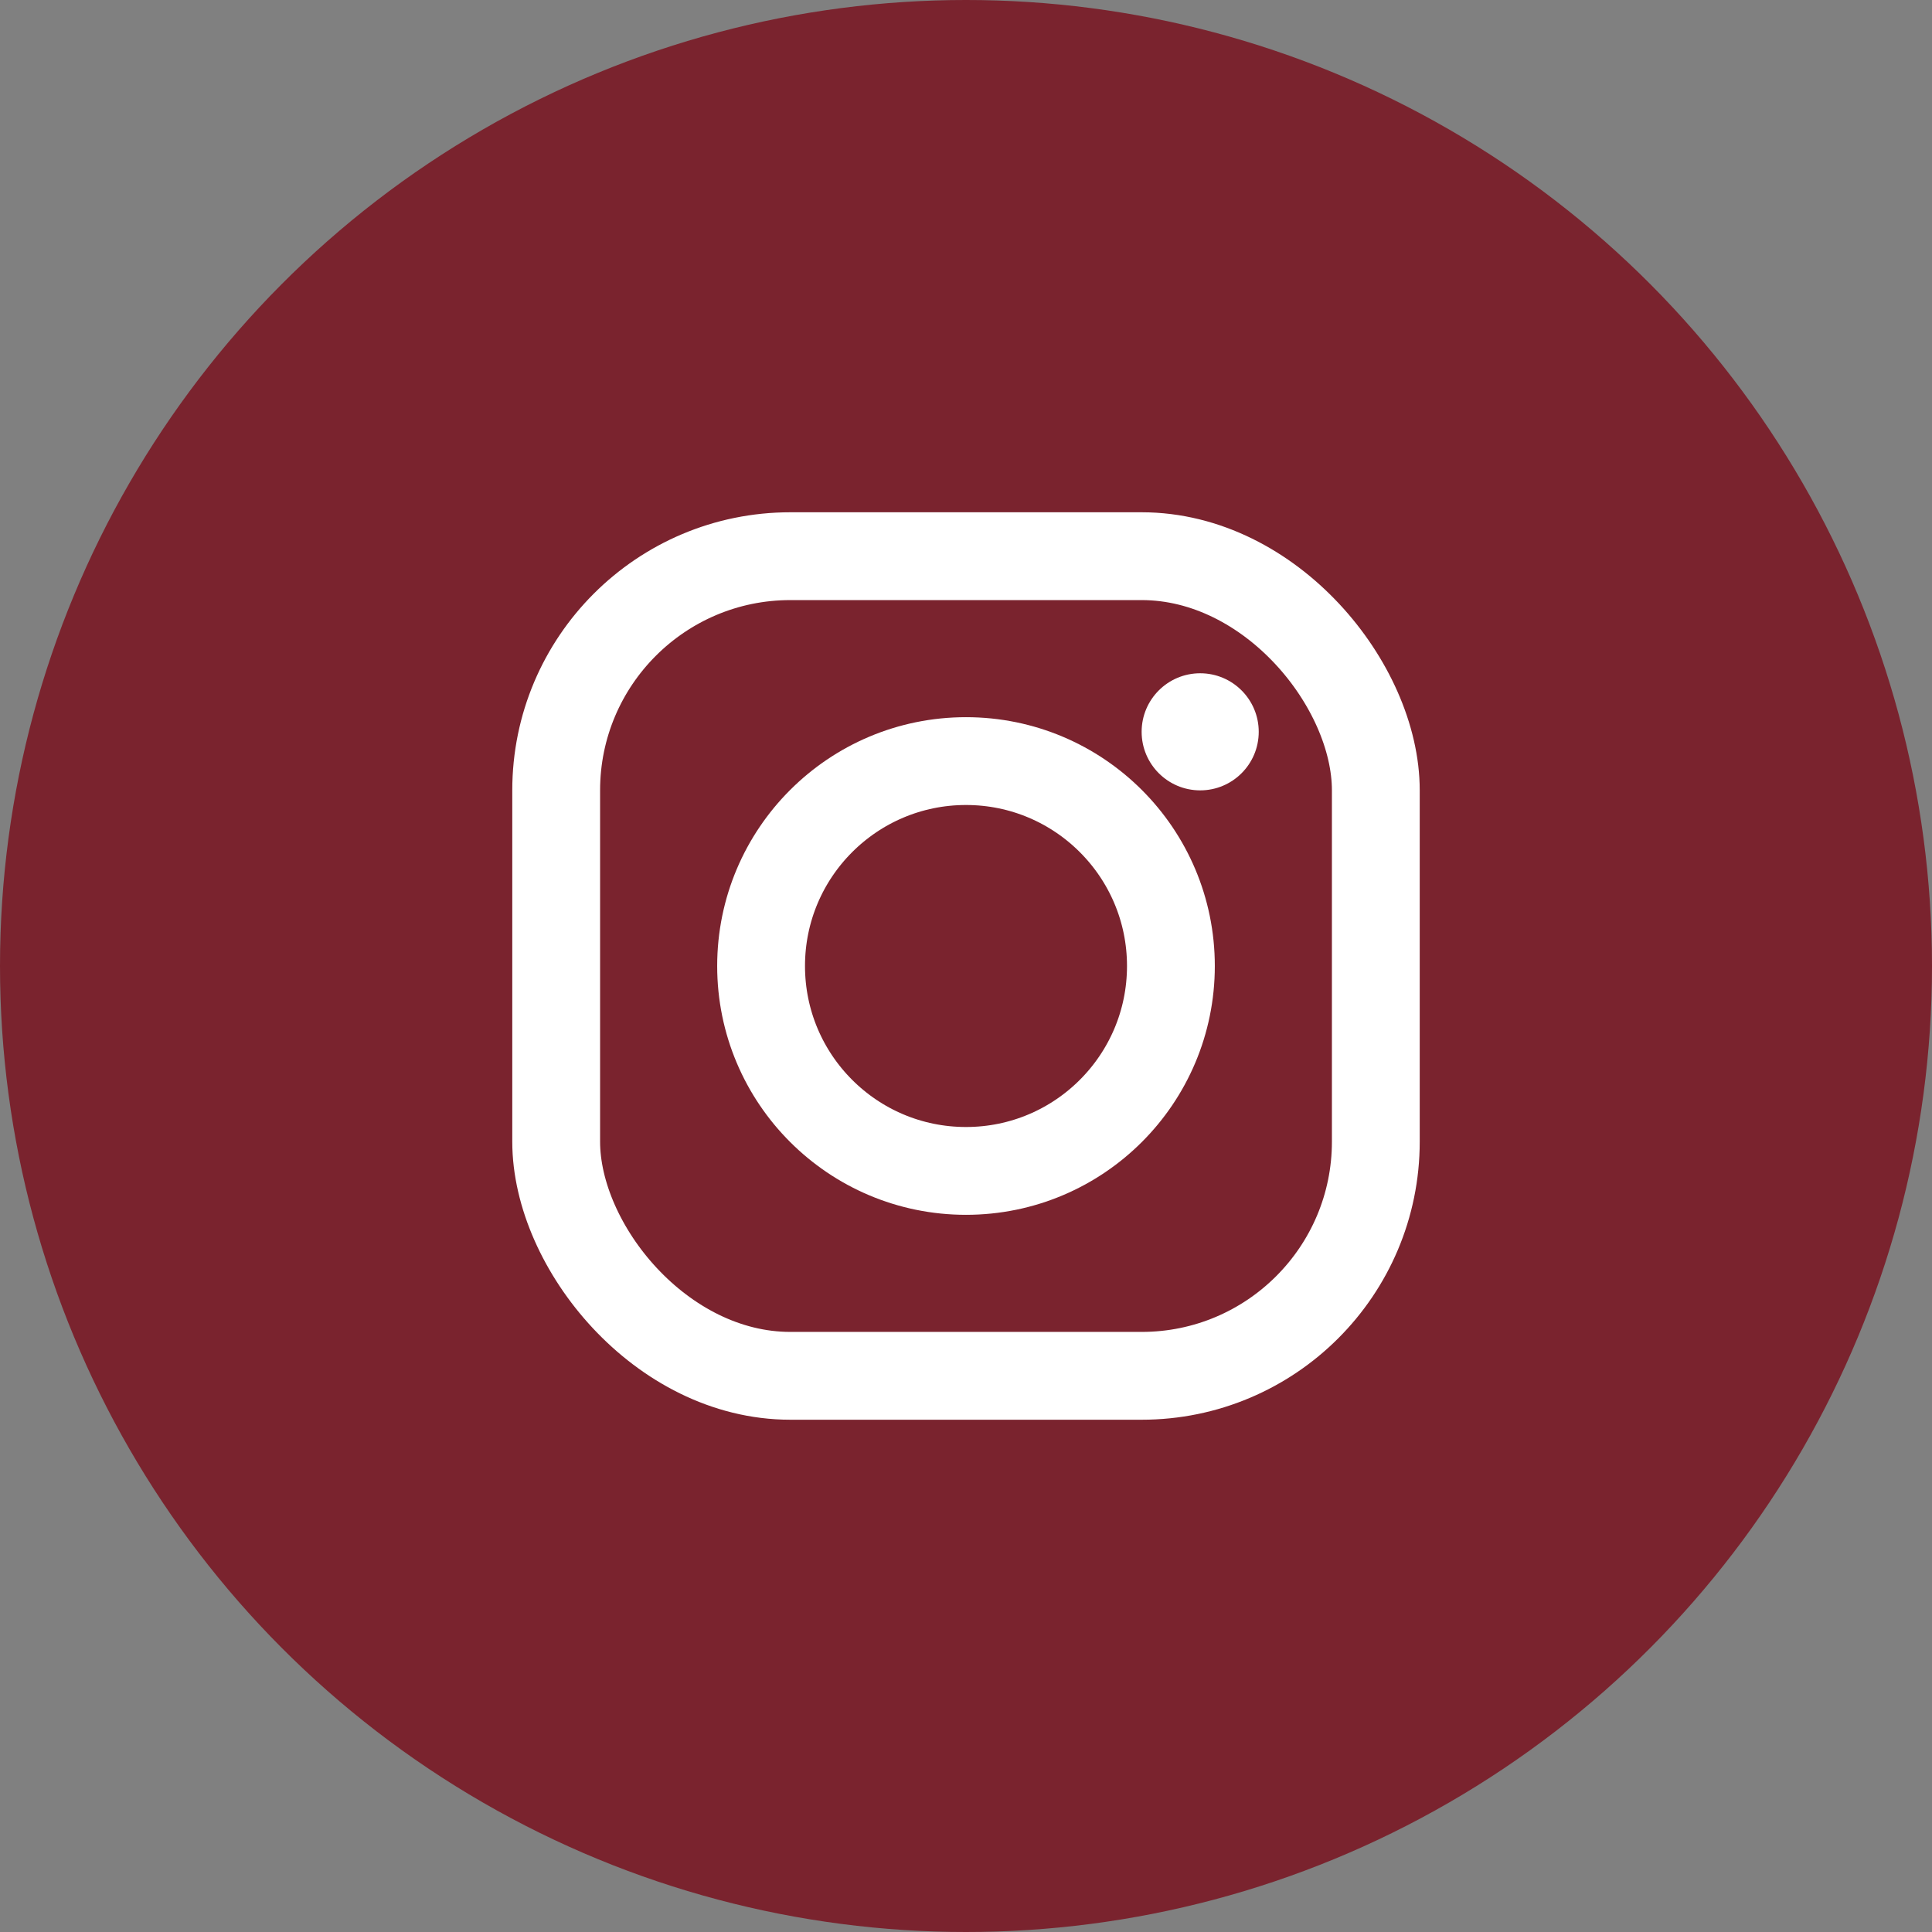
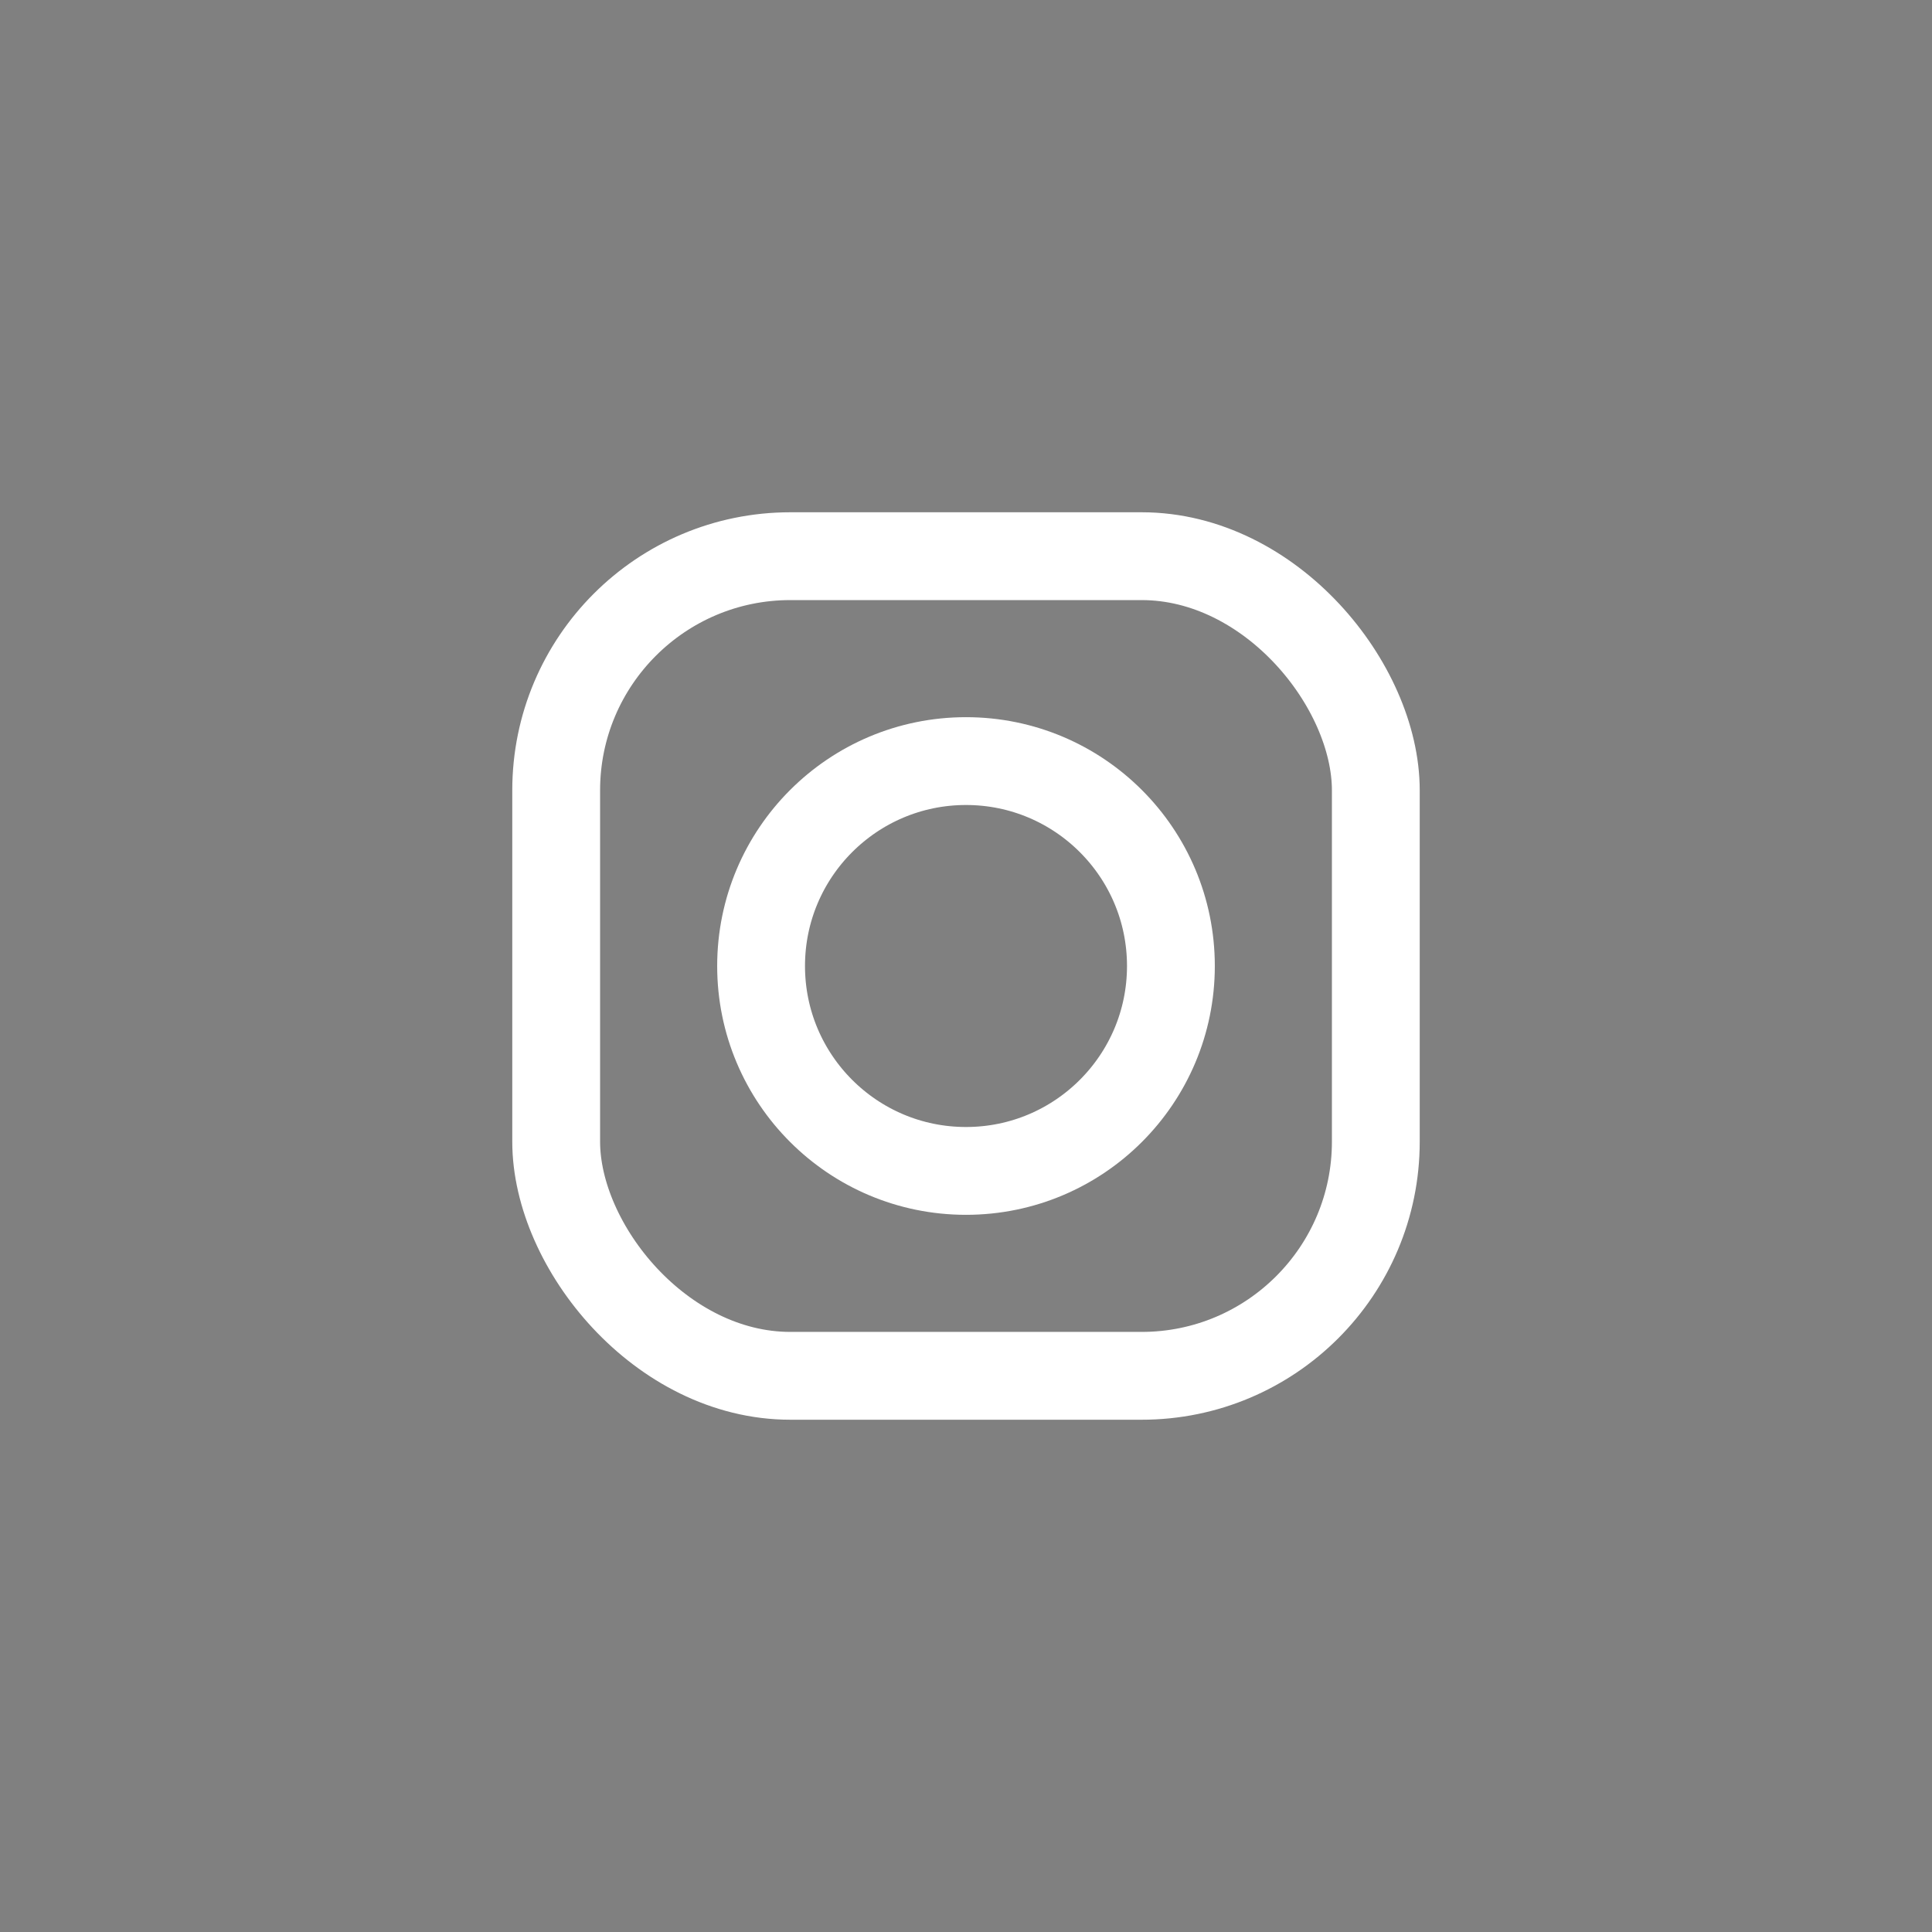
<svg xmlns="http://www.w3.org/2000/svg" width="33" height="33" viewBox="0 0 33 33">
  <rect x="0" y="0" width="33" height="33" fill="#808080" stroke="none" />
-   <circle cx="16.5" cy="16.5" r="16.5" fill="#7A232E" />
  <rect x="9.5" y="9.5" width="14" height="14" rx="4" ry="4" fill="none" stroke="white" stroke-width="1.5" />
  <circle cx="16.5" cy="16.5" r="3.5" fill="none" stroke="white" stroke-width="1.5" />
-   <circle cx="20.5" cy="12.5" r="1" fill="white" />
</svg>